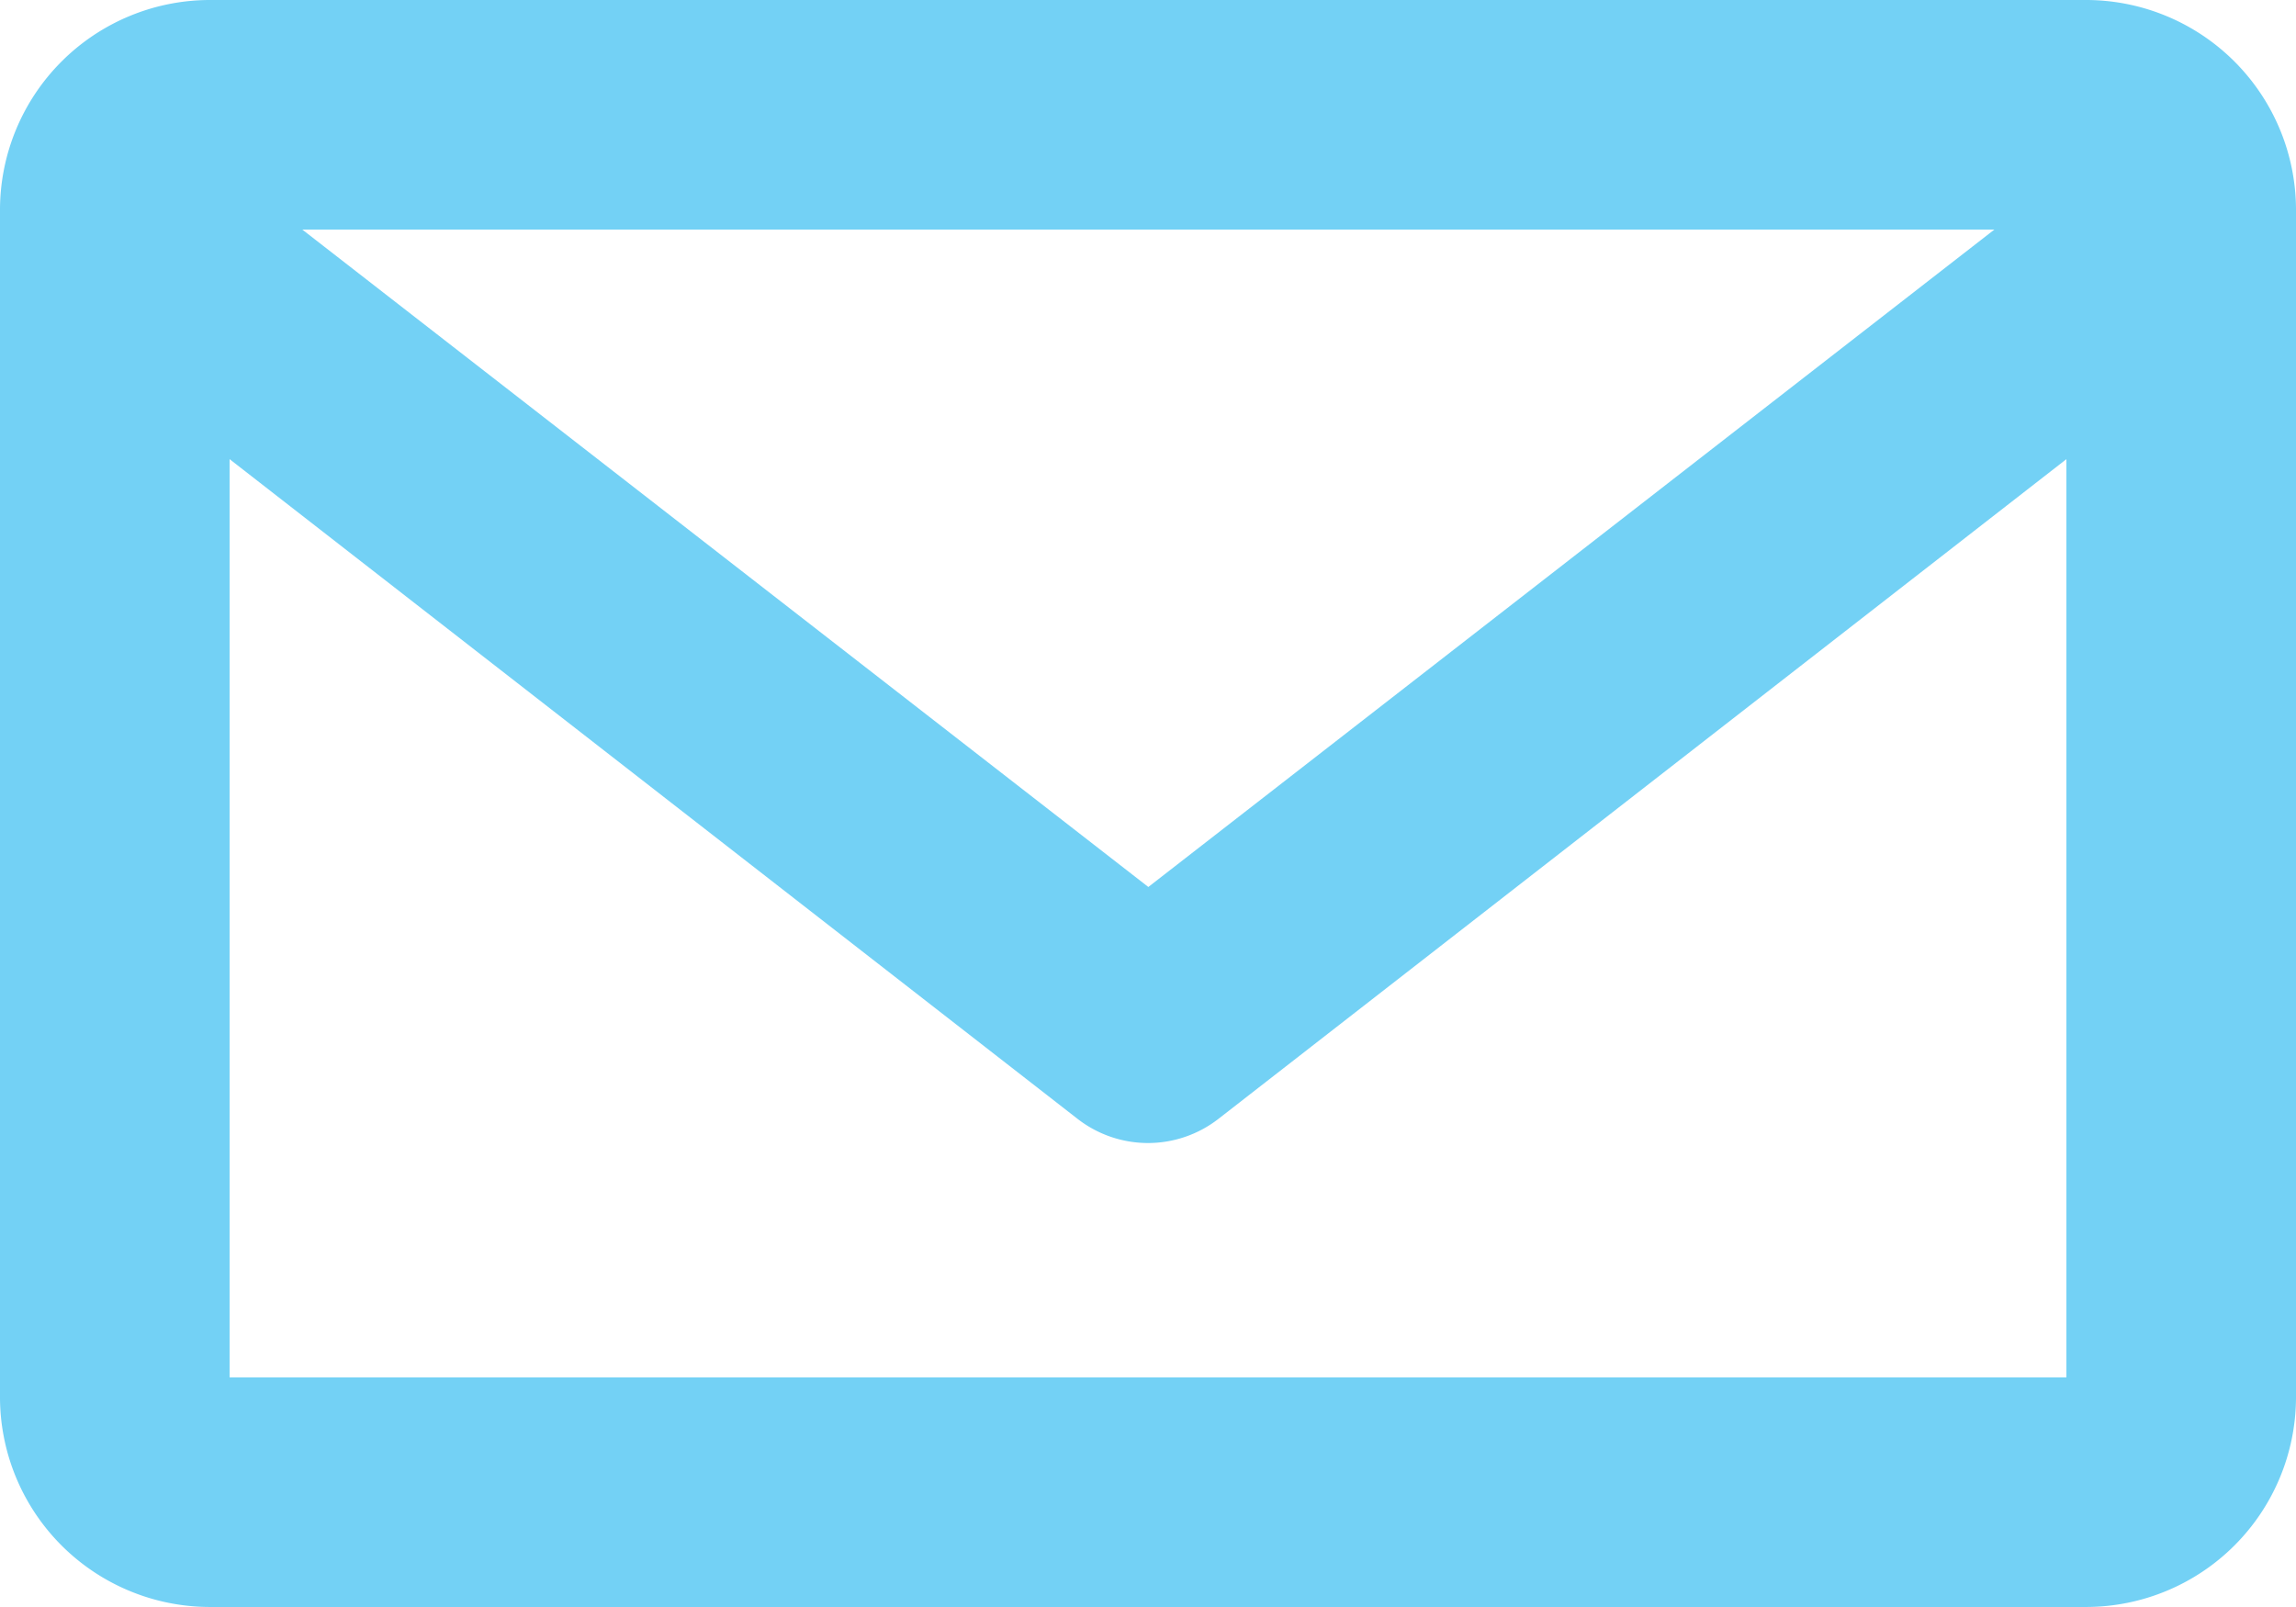
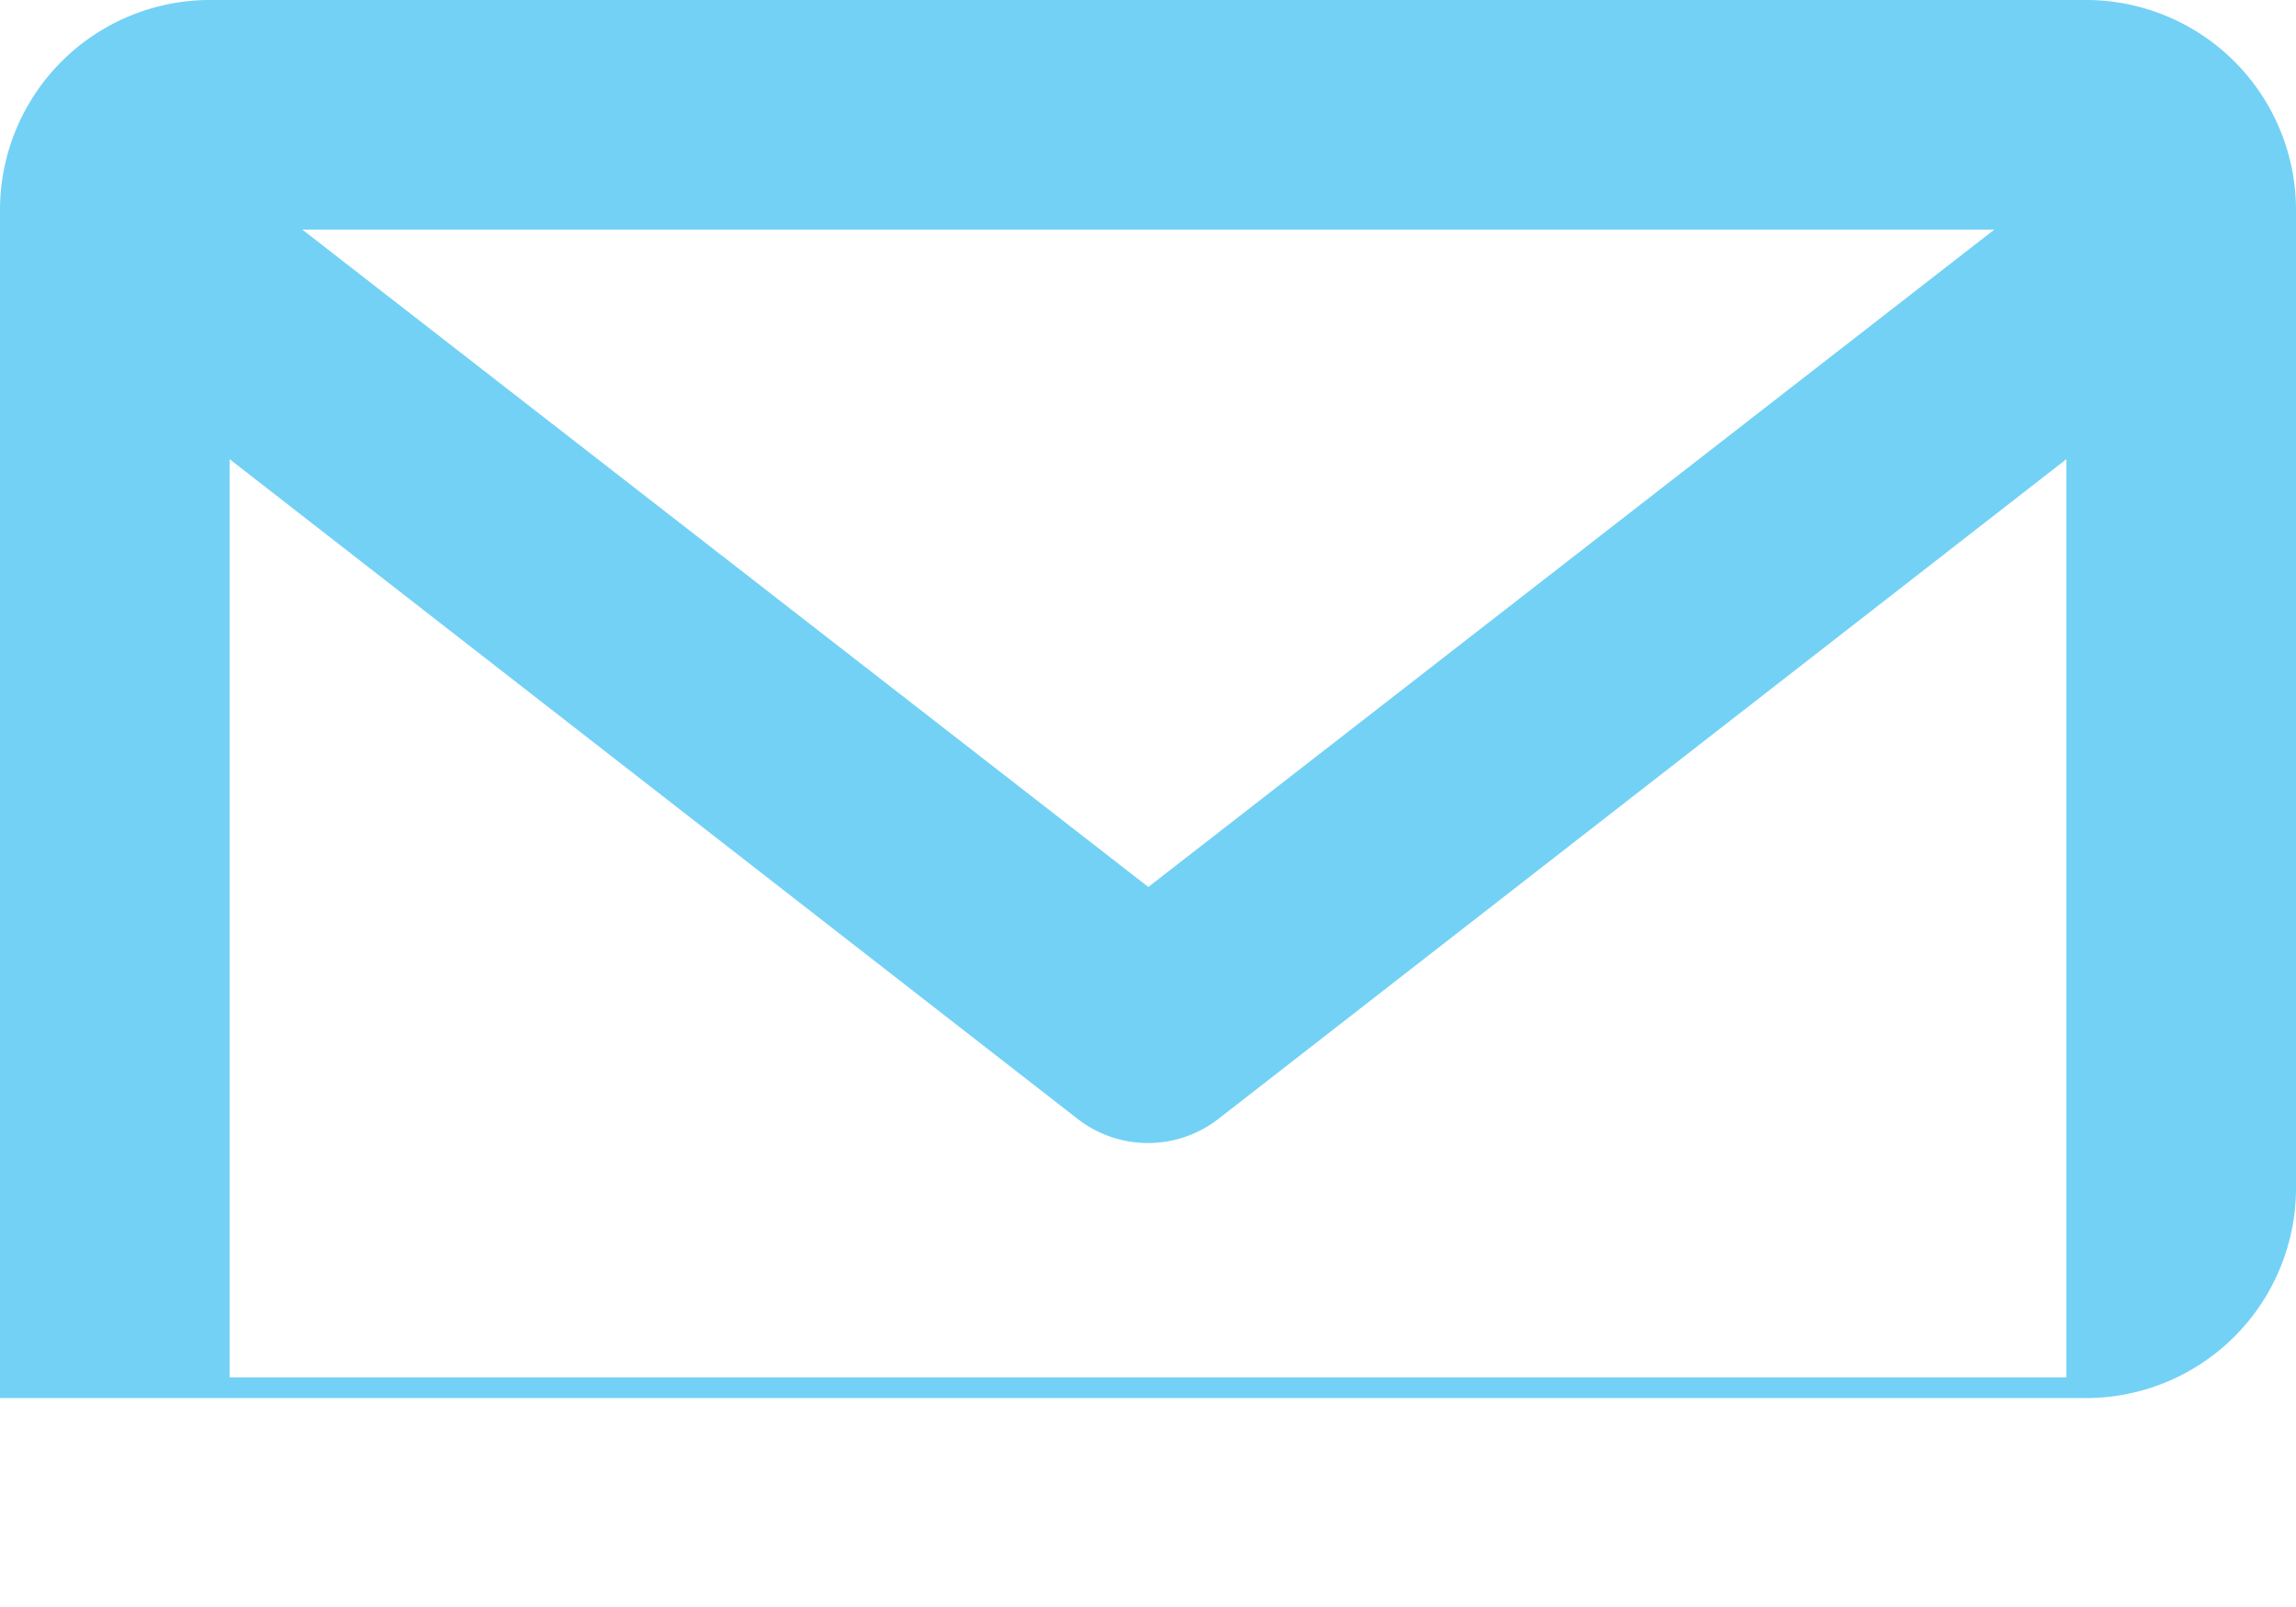
<svg xmlns="http://www.w3.org/2000/svg" width="31.429" height="22" viewBox="0 0 31.429 22">
-   <path id="noun_Email_3861663" d="M30.569,5H4.86A2.876,2.876,0,0,0,2,7.86V24.14A2.876,2.876,0,0,0,4.86,27H30.569a2.876,2.876,0,0,0,2.86-2.86V7.86A2.876,2.876,0,0,0,30.569,5ZM29.3,8.143l-11.581,9-11.581-9ZM5.143,23.857V11.286l11.613,9.036a1.571,1.571,0,0,0,1.917,0l11.613-9.036V23.857Z" transform="translate(-2 -5)" fill="#73d1f5" />
+   <path id="noun_Email_3861663" d="M30.569,5H4.86A2.876,2.876,0,0,0,2,7.86V24.14H30.569a2.876,2.876,0,0,0,2.86-2.86V7.86A2.876,2.876,0,0,0,30.569,5ZM29.3,8.143l-11.581,9-11.581-9ZM5.143,23.857V11.286l11.613,9.036a1.571,1.571,0,0,0,1.917,0l11.613-9.036V23.857Z" transform="translate(-2 -5)" fill="#73d1f5" />
</svg>